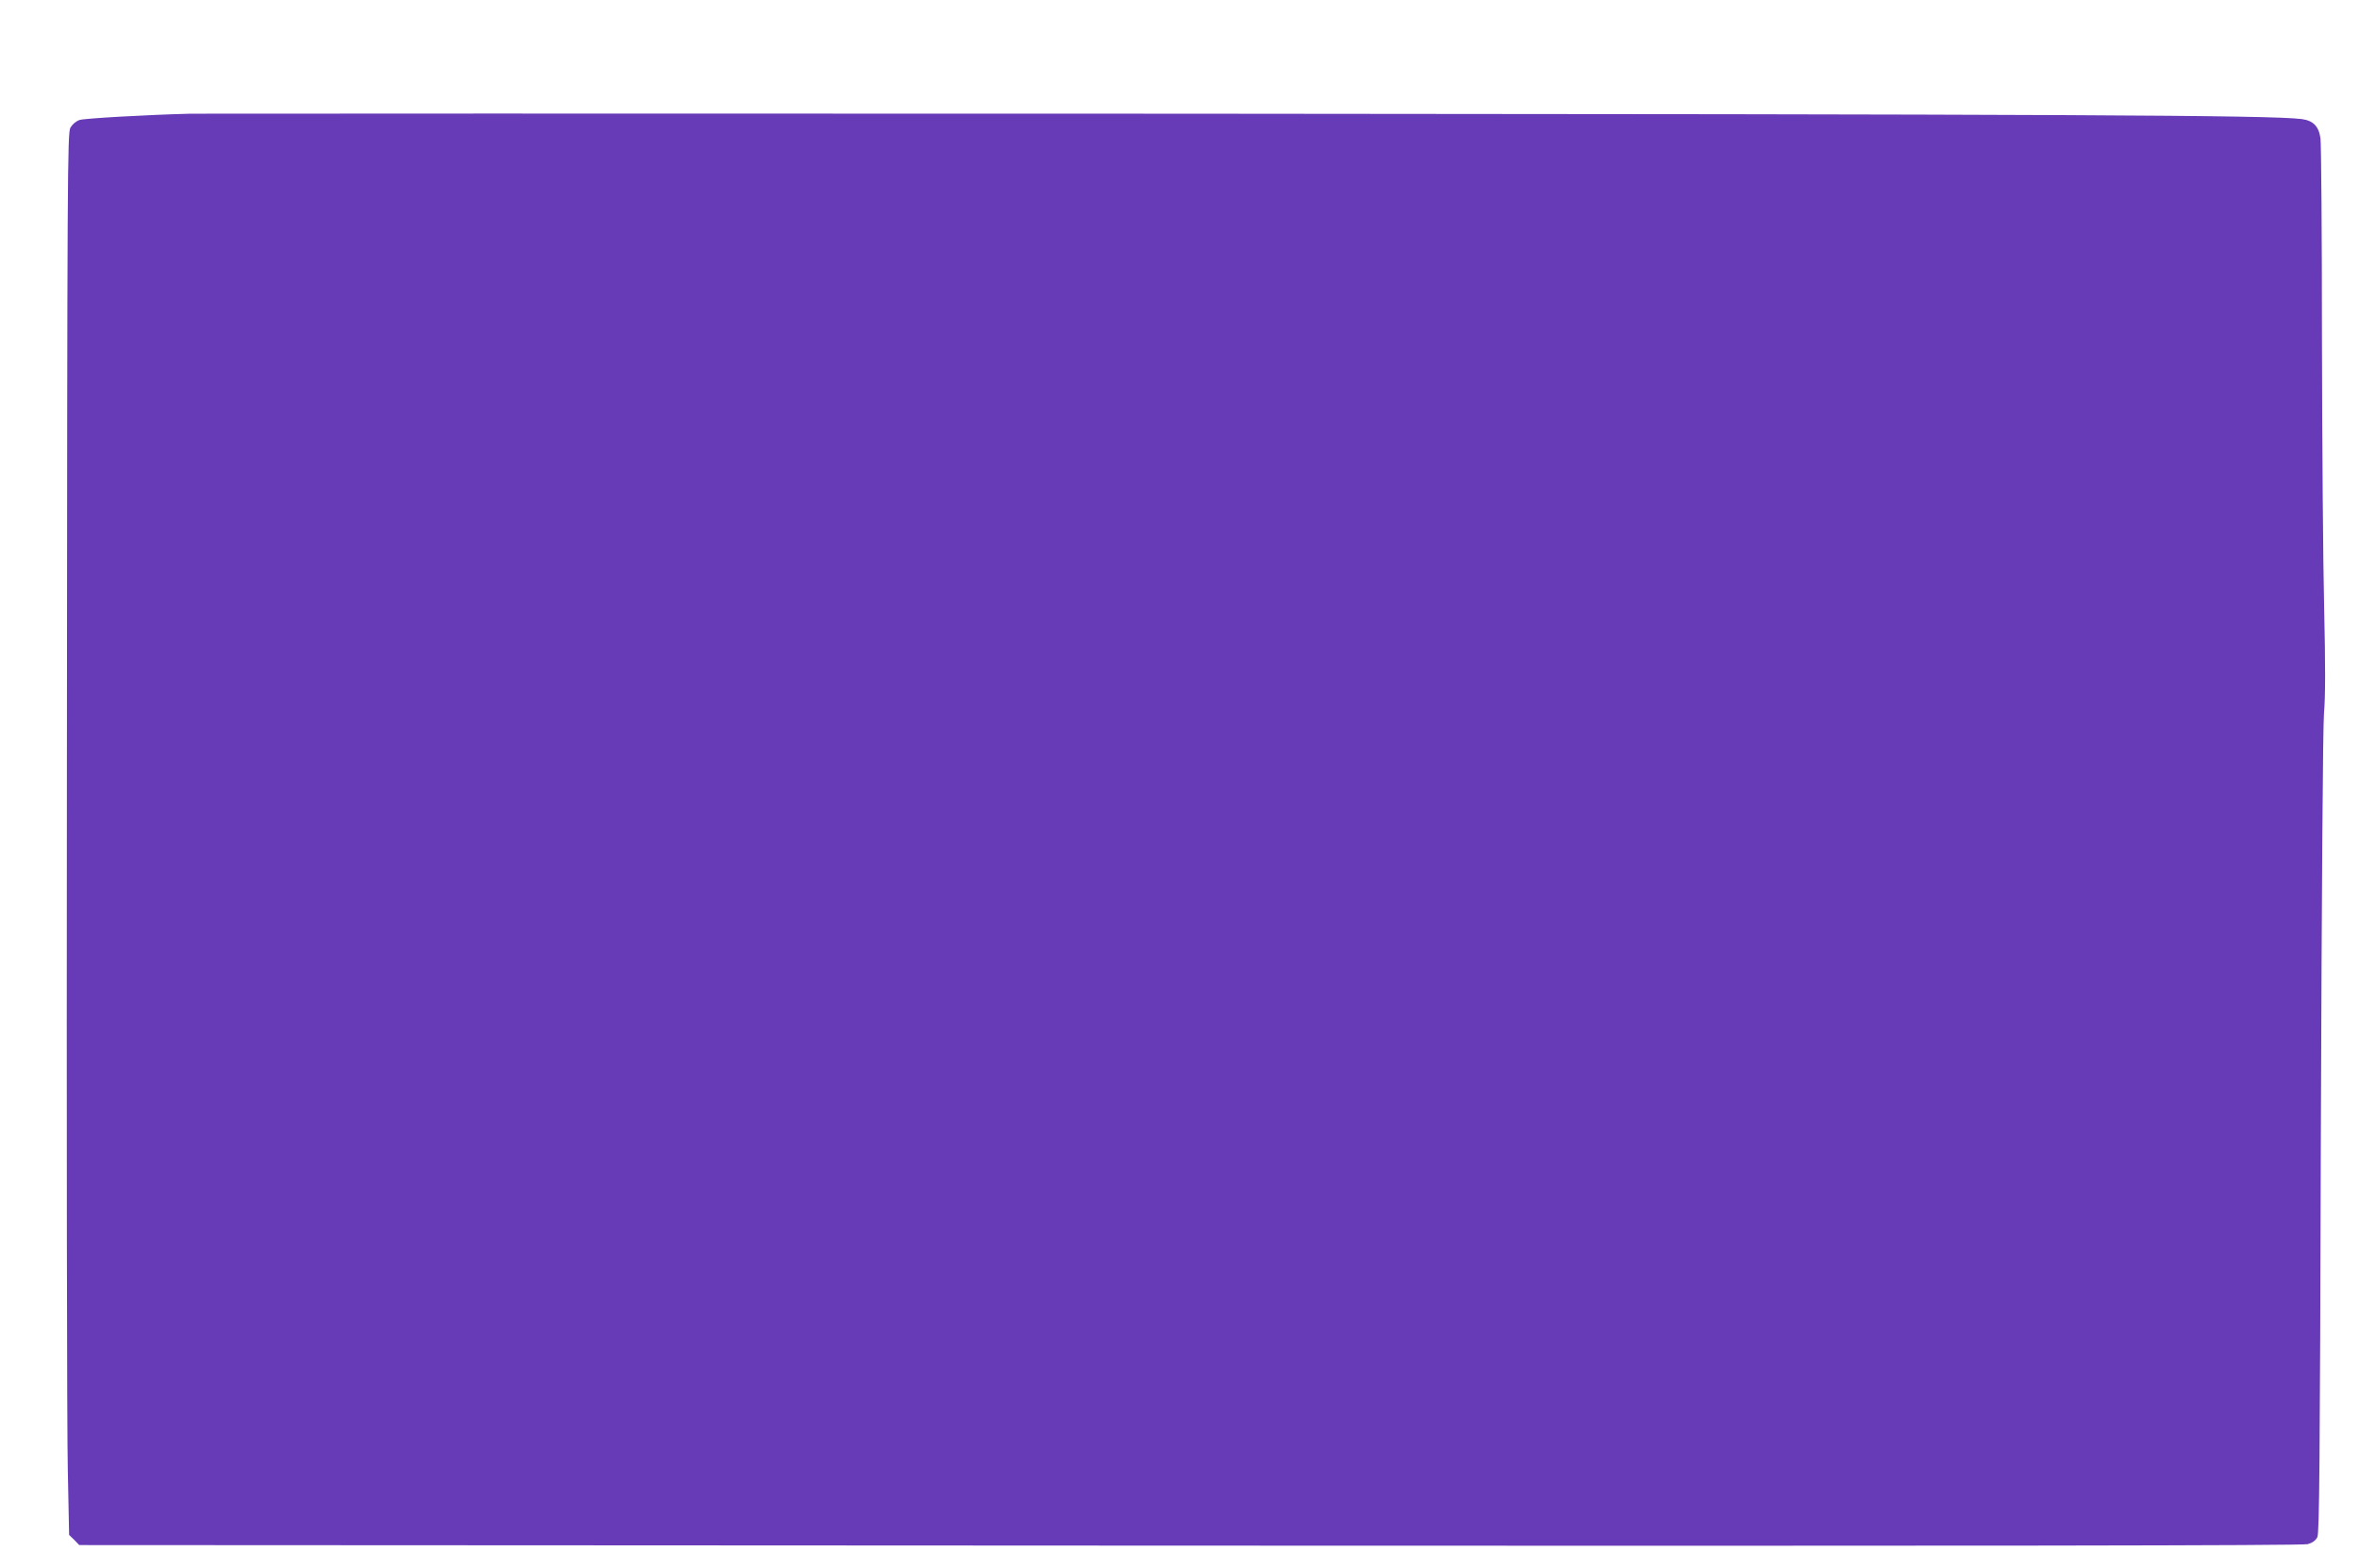
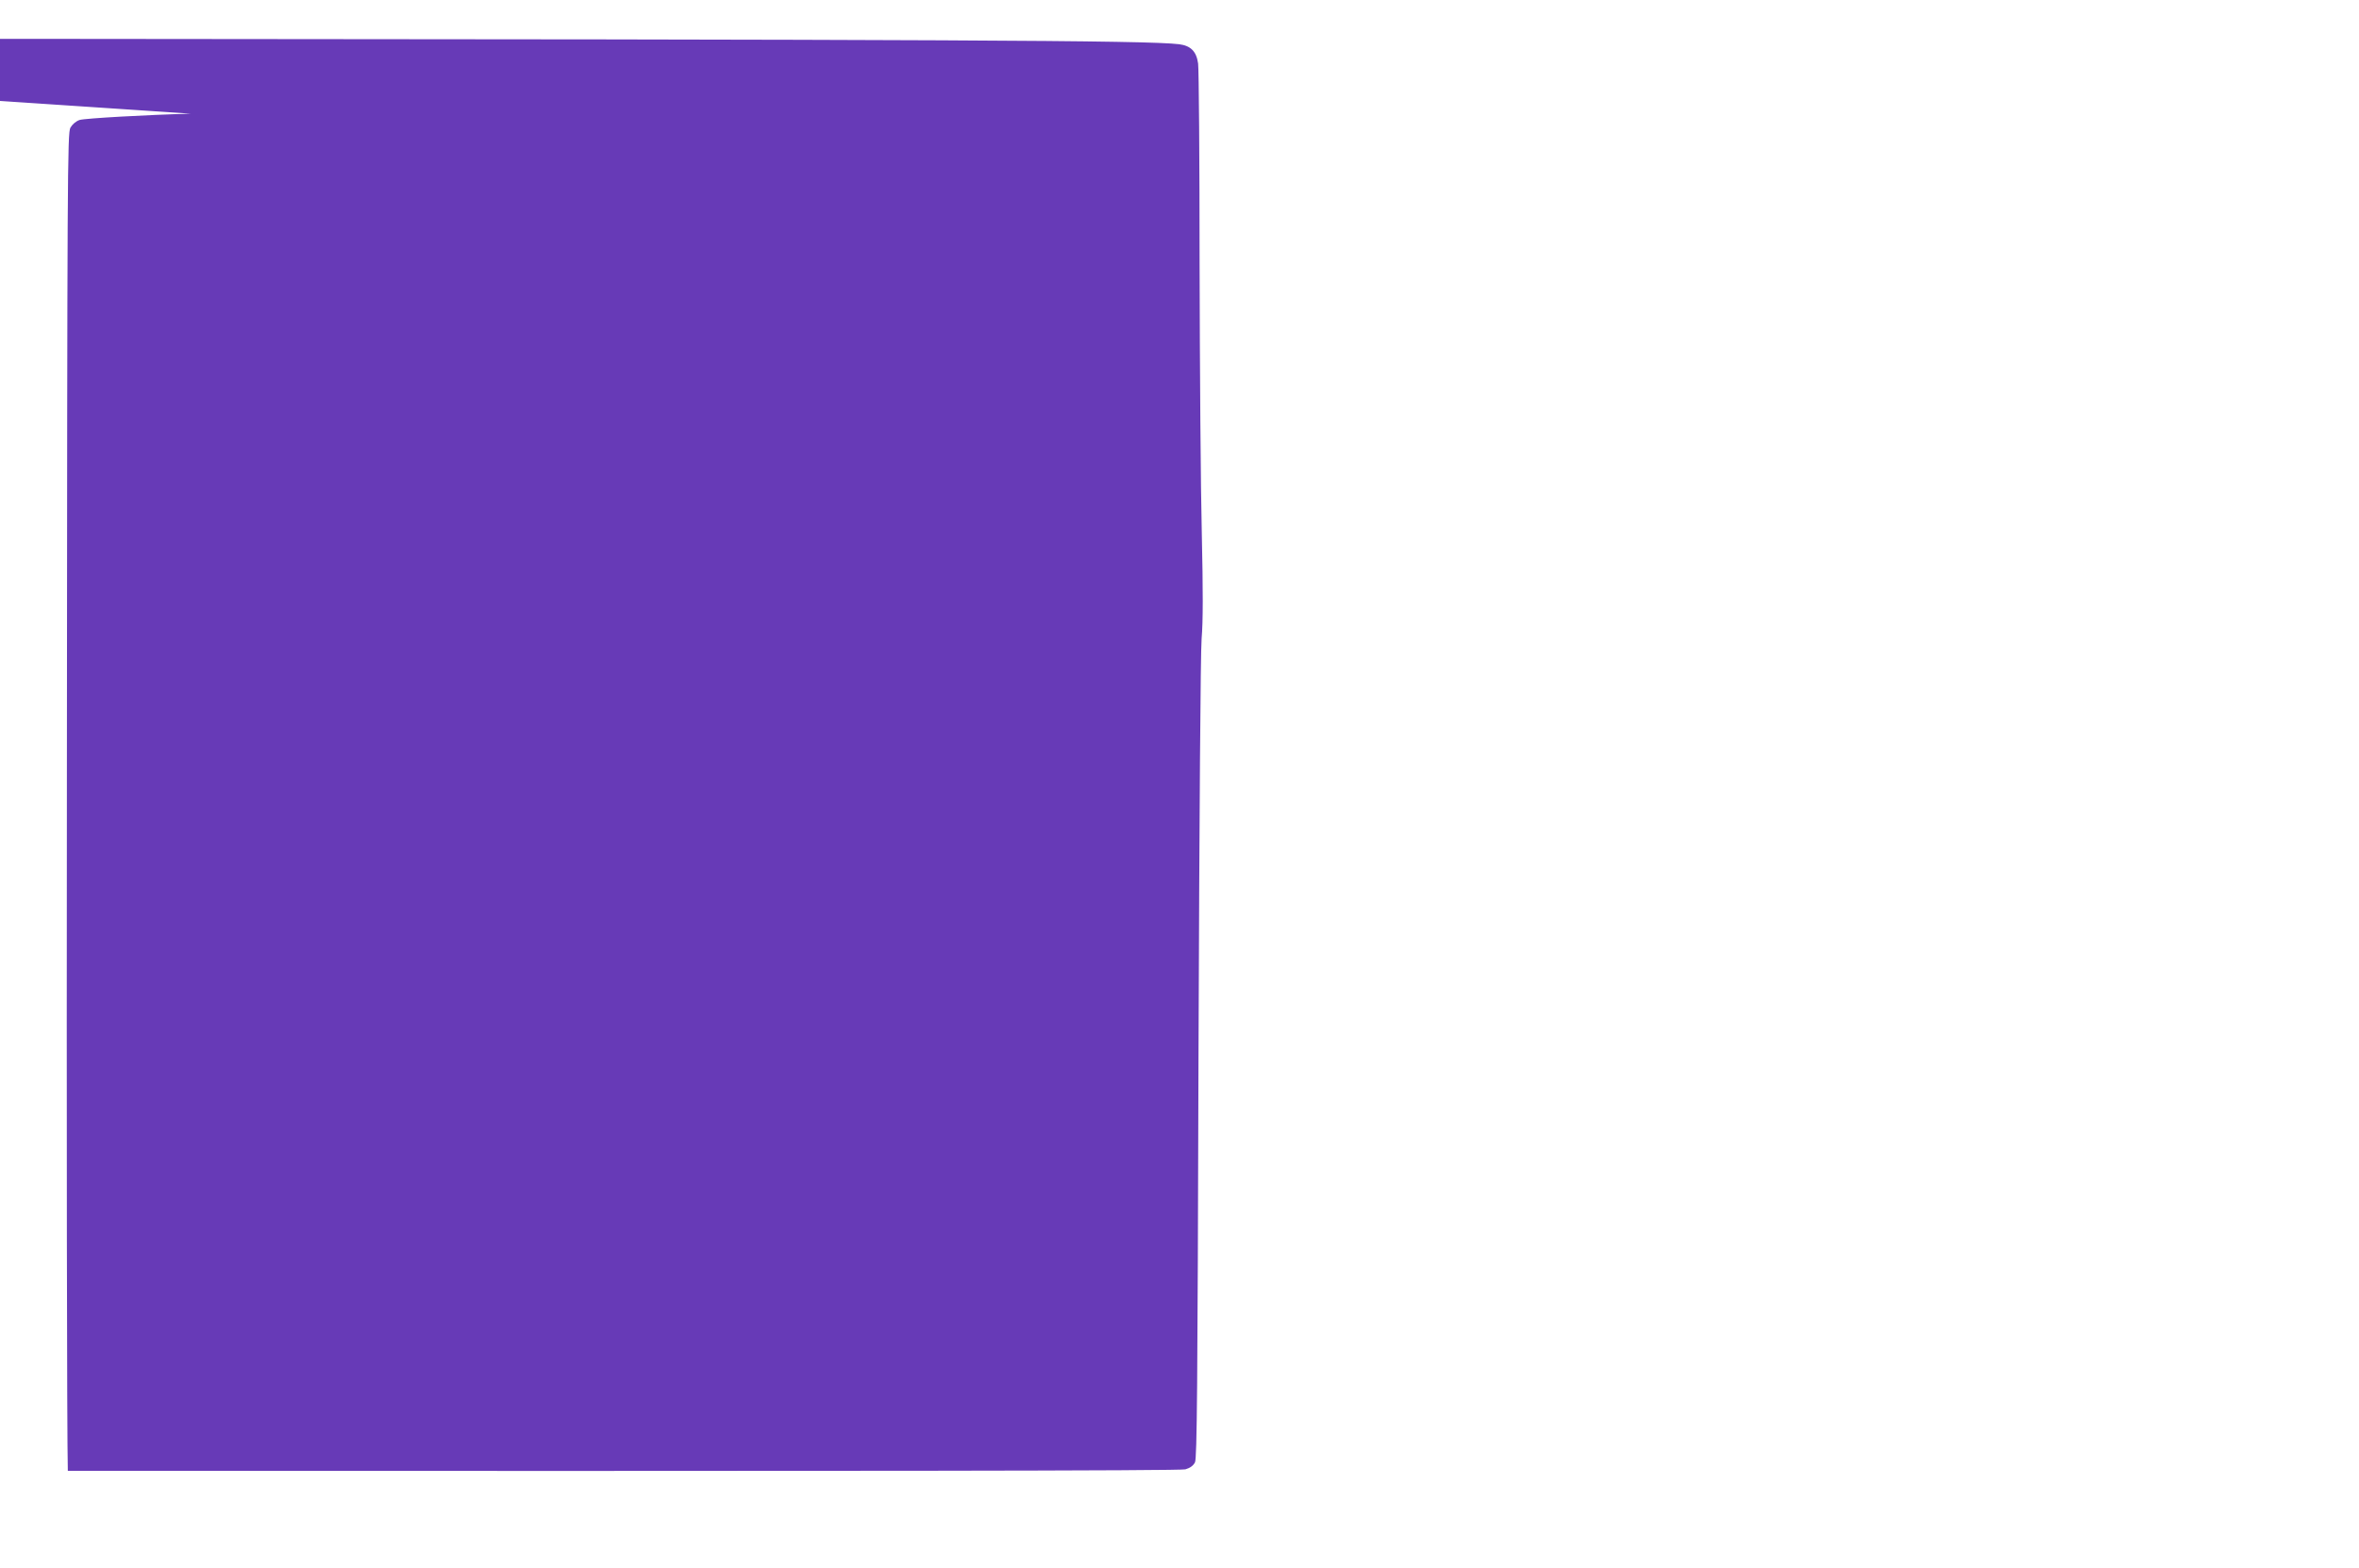
<svg xmlns="http://www.w3.org/2000/svg" version="1.0" width="1280pt" height="851pt" viewBox="0 0 1280 851" preserveAspectRatio="xMidYMid meet">
  <g transform="translate(0,851) scale(0.1,-0.1)" fill="#673ab7" stroke="none">
-     <path d="M1035 7893 c-236 -6 -573 -25 -603 -34 -20 -7 -39 -23 -50 -42 -16 -30 -17 -231 -19 -3487 -2 -1900 0 -3611 5 -3802 l7 -348 28 -27 27 -28 6028 -3 c4292 -2 6038 0 6064 8 25 7 43 20 52 38 11 22 14 389 19 2182 5 1385 11 2202 17 2288 8 94 8 259 1 570 -6 240 -11 901 -12 1467 0 567 -4 1054 -8 1084 -9 66 -40 97 -103 105 -176 21 -1232 26 -6083 29 -2904 1 -5320 1 -5370 0z" />
+     <path d="M1035 7893 c-236 -6 -573 -25 -603 -34 -20 -7 -39 -23 -50 -42 -16 -30 -17 -231 -19 -3487 -2 -1900 0 -3611 5 -3802 c4292 -2 6038 0 6064 8 25 7 43 20 52 38 11 22 14 389 19 2182 5 1385 11 2202 17 2288 8 94 8 259 1 570 -6 240 -11 901 -12 1467 0 567 -4 1054 -8 1084 -9 66 -40 97 -103 105 -176 21 -1232 26 -6083 29 -2904 1 -5320 1 -5370 0z" />
  </g>
</svg>